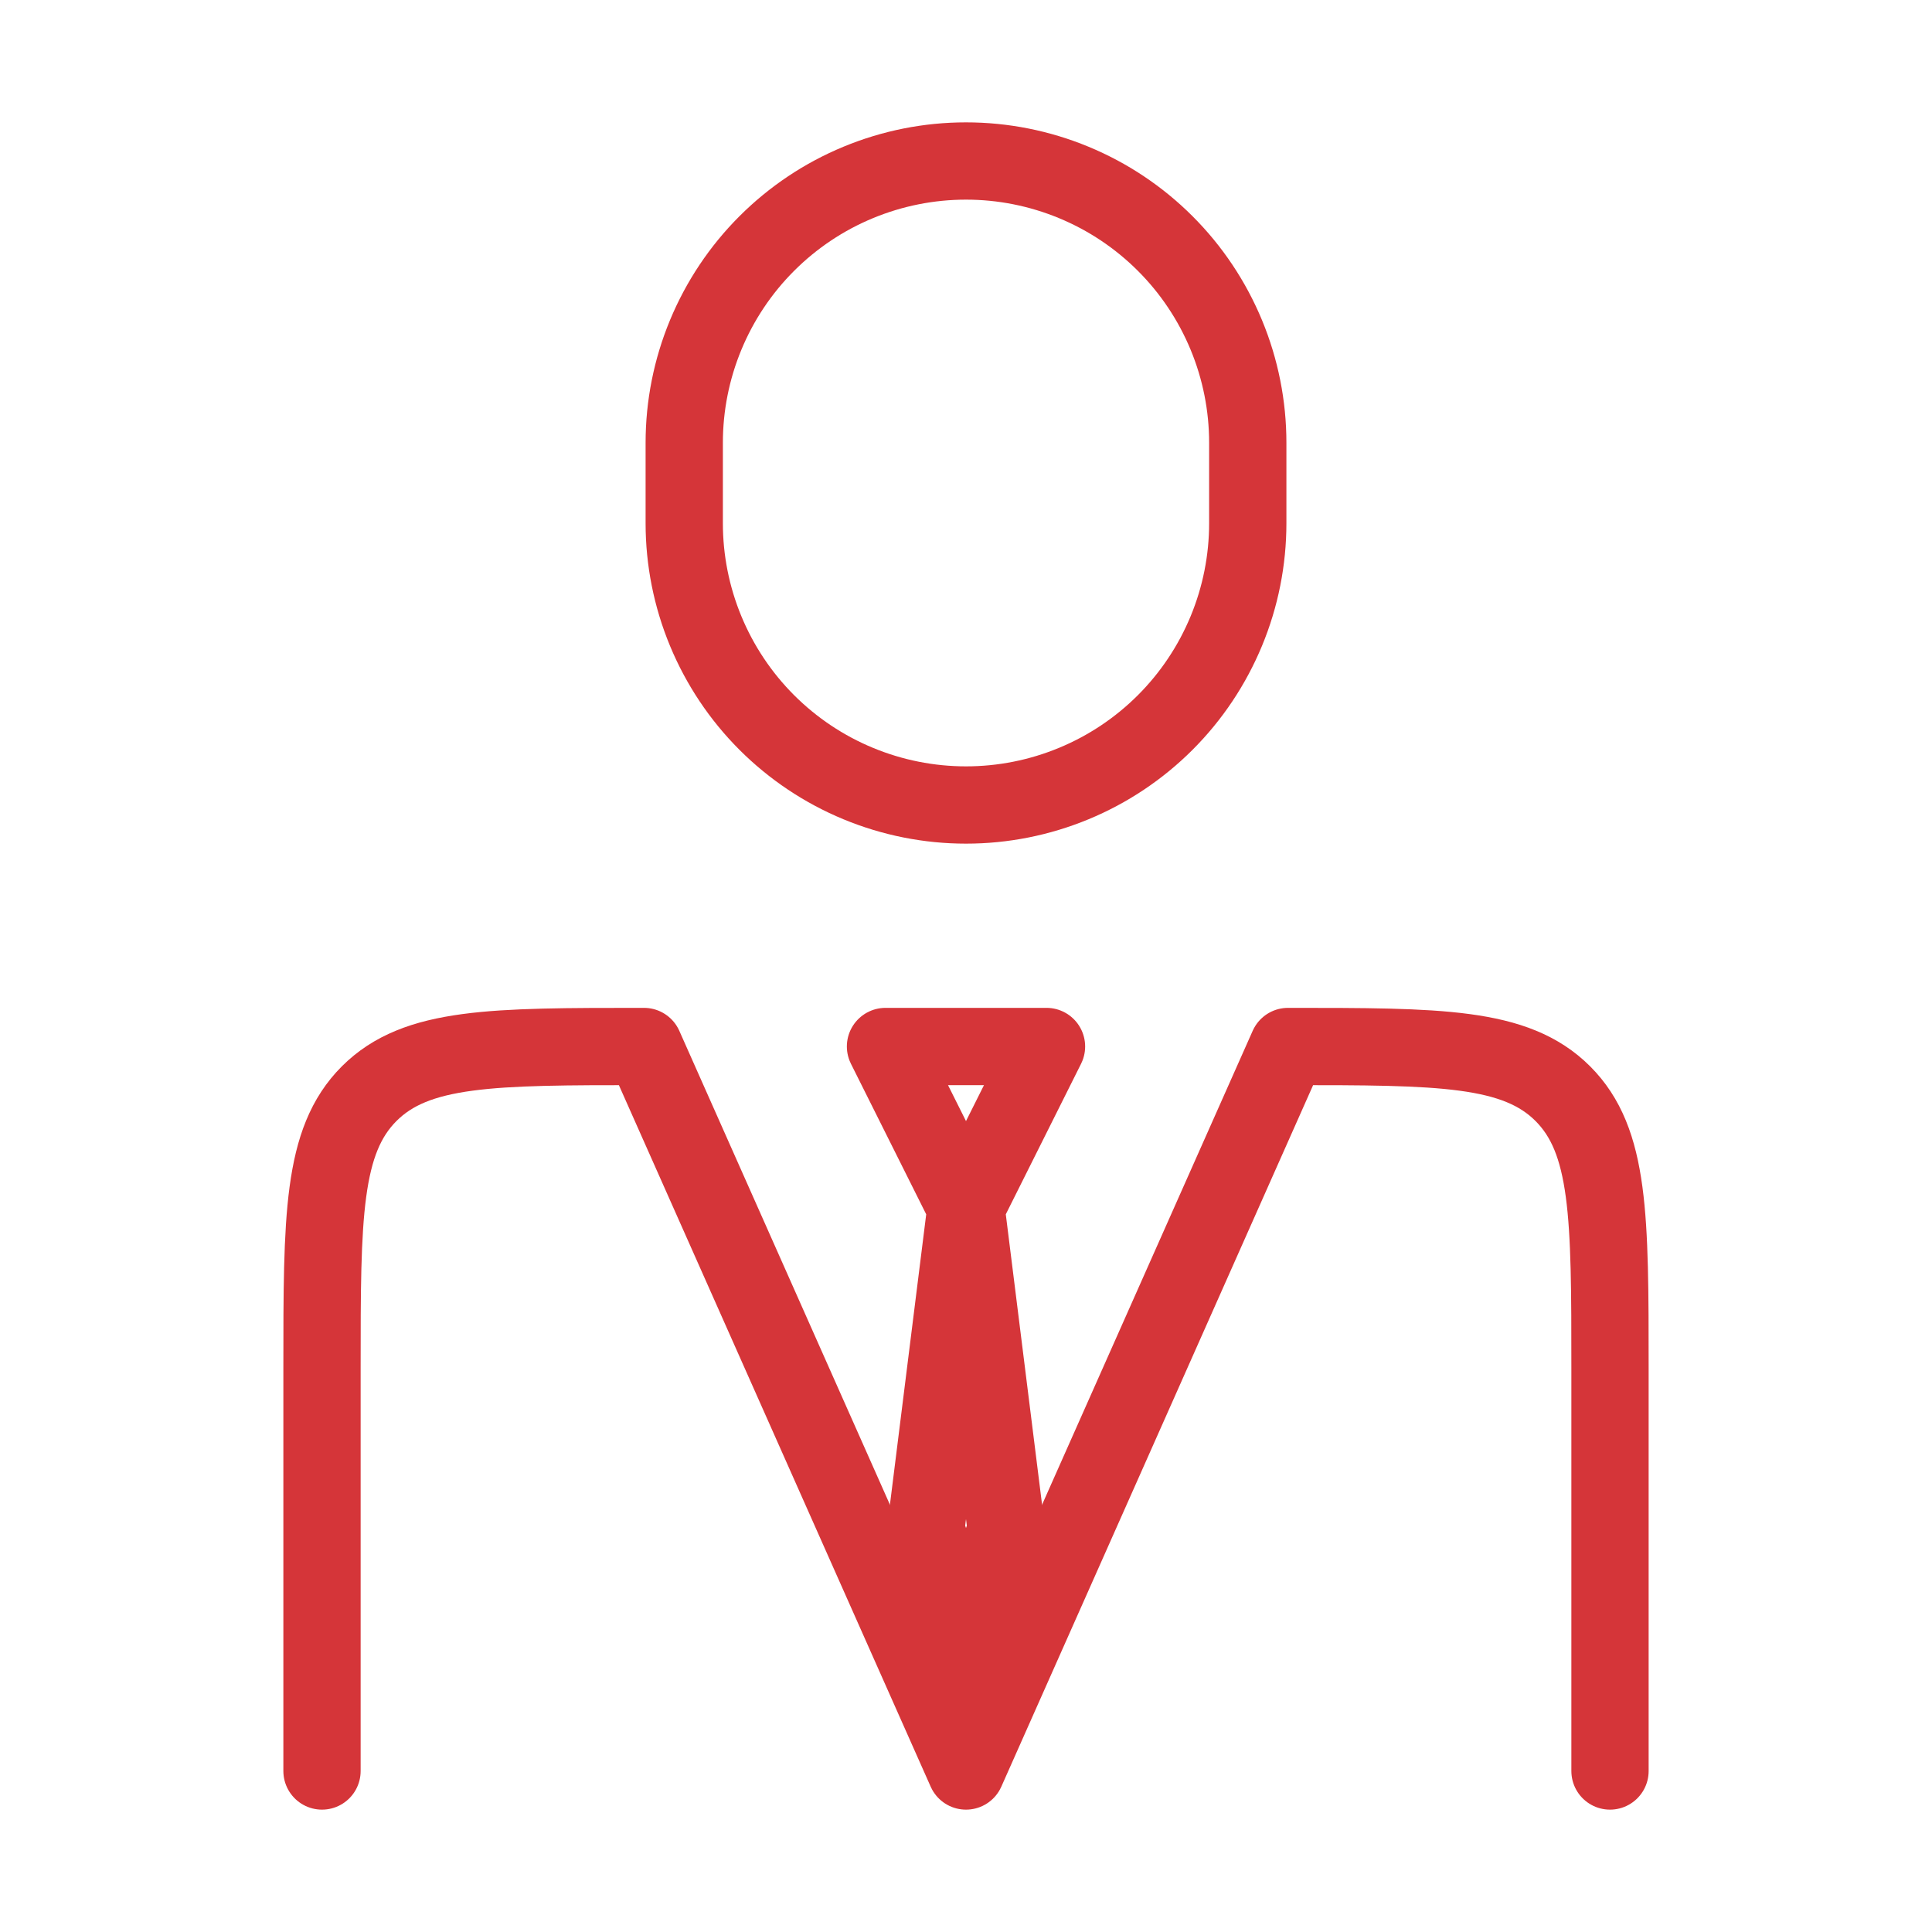
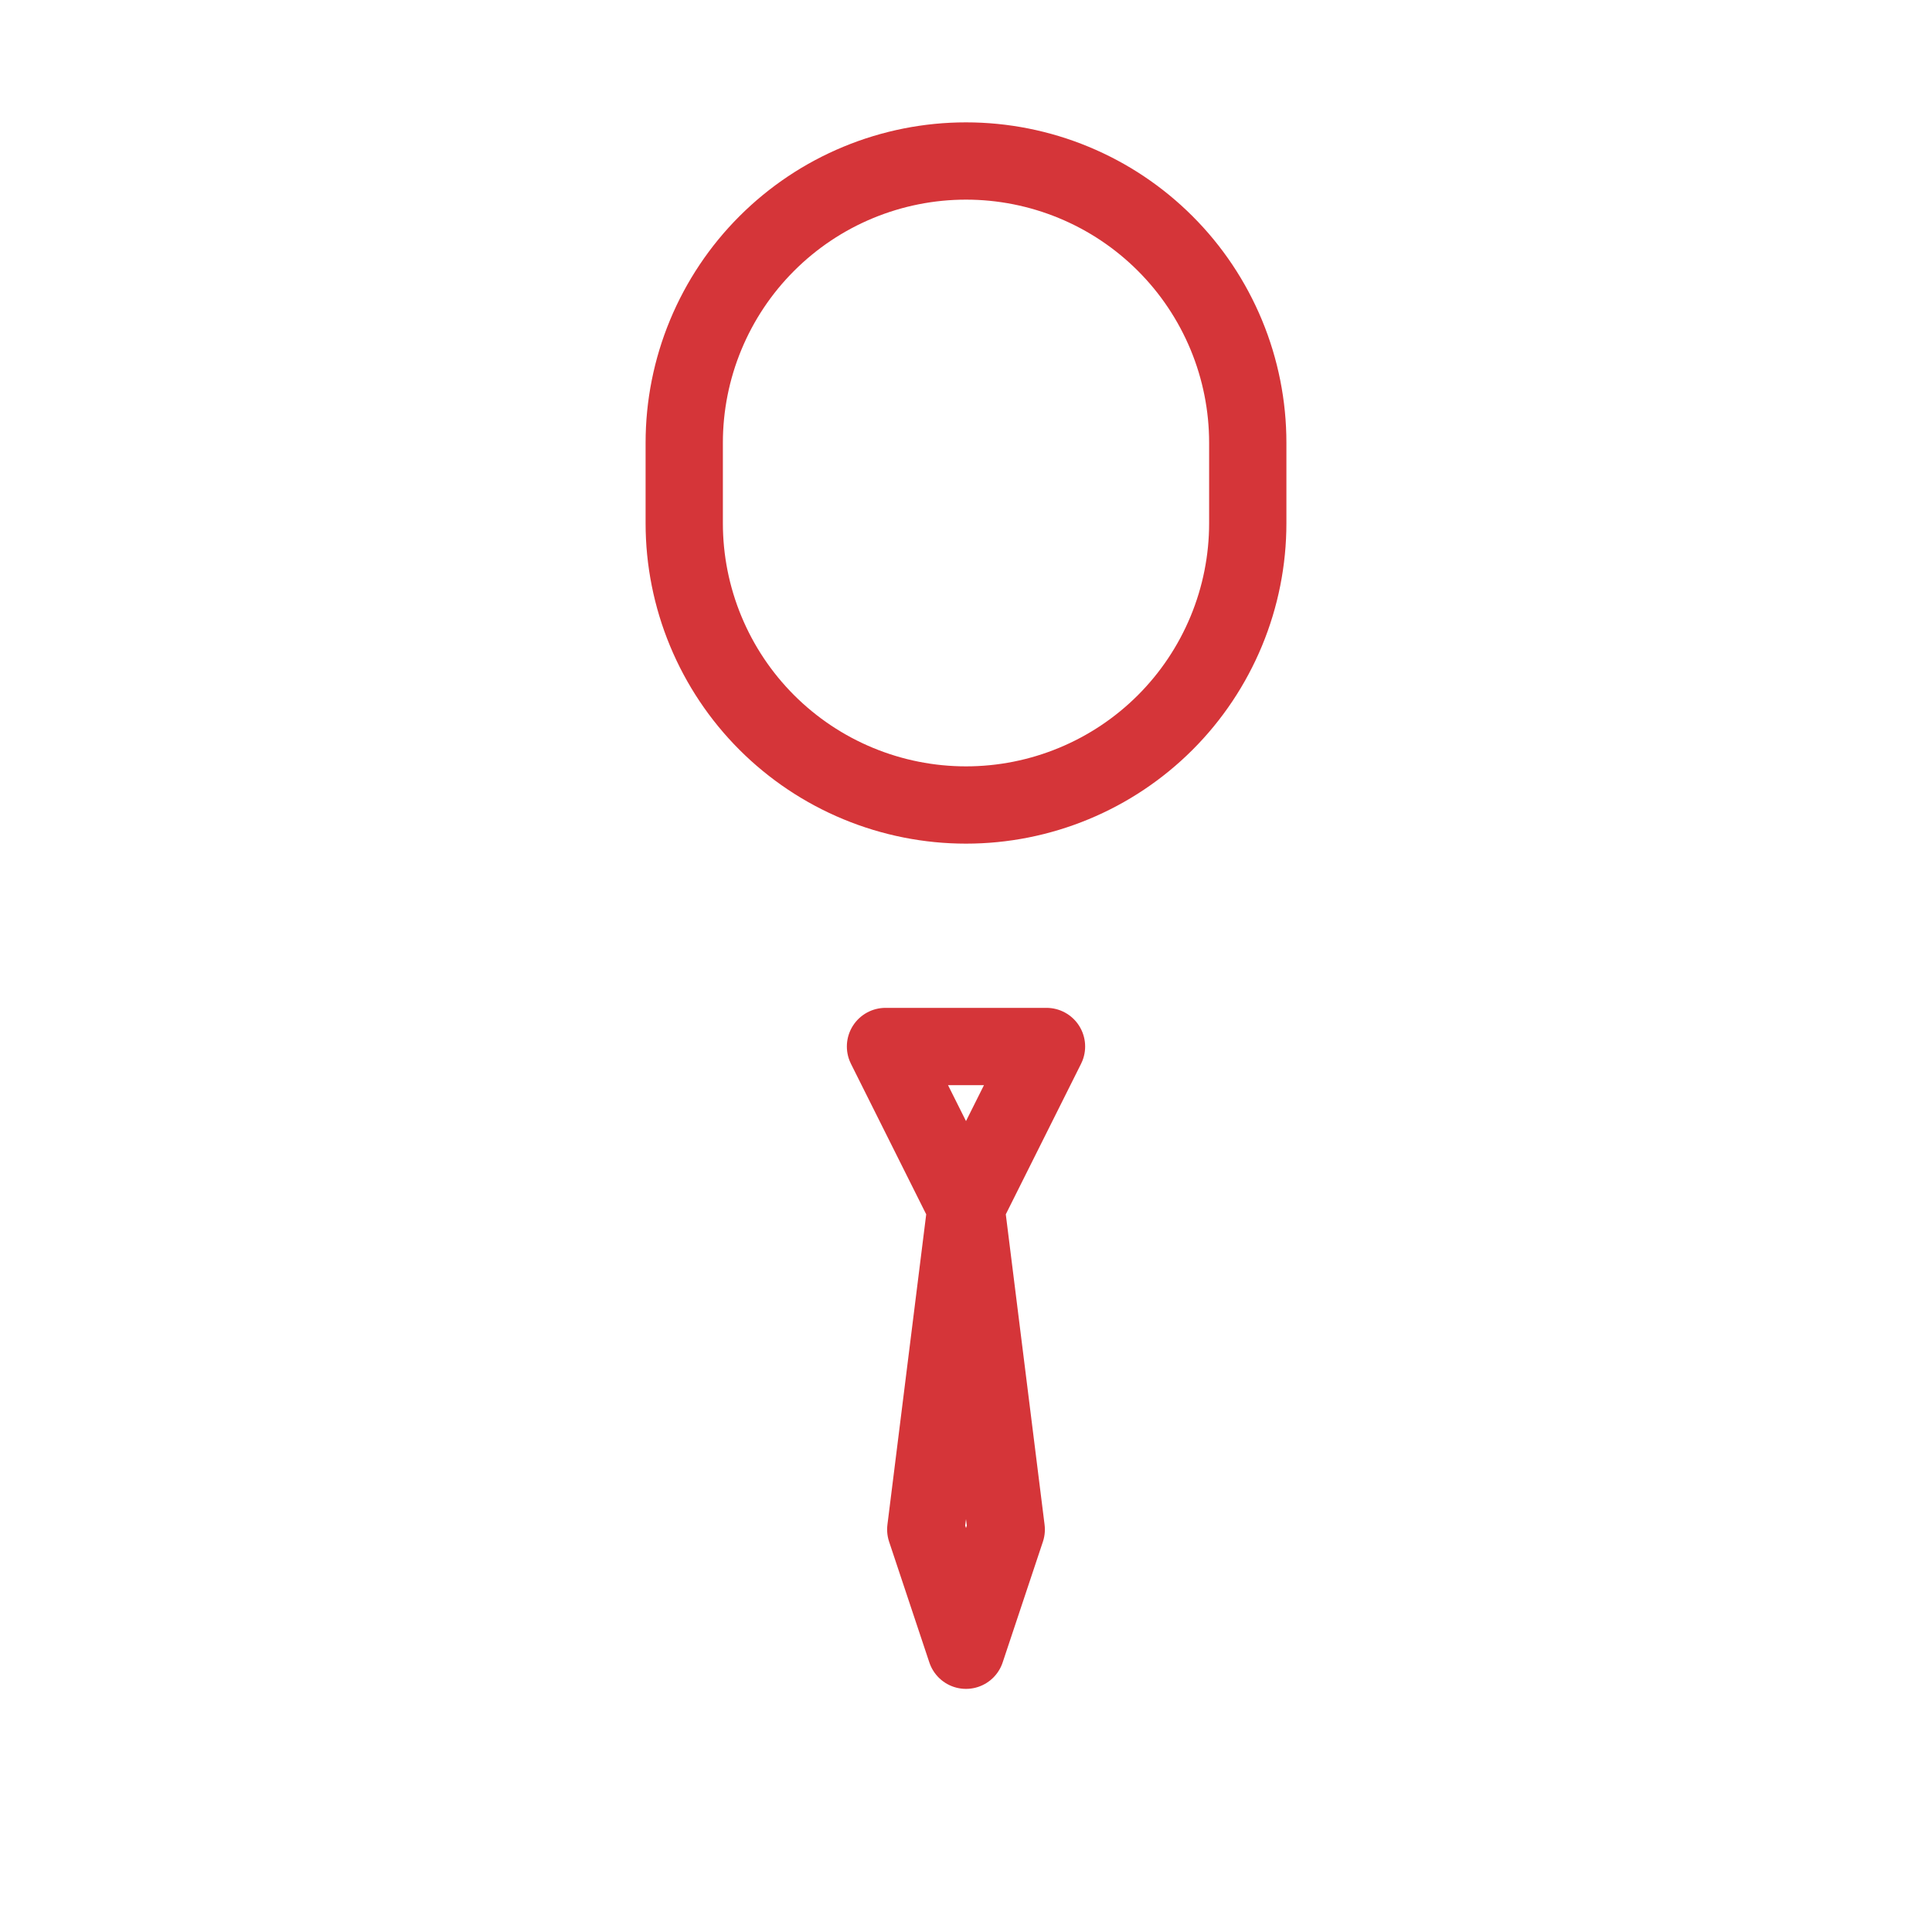
<svg xmlns="http://www.w3.org/2000/svg" width="75" height="75" viewBox="0 0 75 75" fill="none">
-   <path d="M62.5 68.75V53.125C62.5 47.231 62.5 44.288 60.669 42.456C58.837 40.625 55.894 40.625 50 40.625L37.5 68.75L25 40.625C19.106 40.625 16.163 40.625 14.331 42.456C12.5 44.288 12.5 47.231 12.5 53.125V68.75" stroke="#D53539" stroke-width="3" stroke-linecap="round" stroke-linejoin="round" />
  <path d="M37.5 46.875L35.938 59.375L37.5 64.062L39.062 59.375L37.5 46.875ZM37.5 46.875L34.375 40.625H40.625L37.5 46.875ZM48.438 20.312V17.188C48.438 15.751 48.155 14.329 47.605 13.002C47.055 11.675 46.25 10.469 45.234 9.454C44.218 8.438 43.013 7.632 41.686 7.083C40.359 6.533 38.936 6.25 37.5 6.25C36.064 6.25 34.641 6.533 33.314 7.083C31.987 7.632 30.782 8.438 29.766 9.454C28.75 10.469 27.945 11.675 27.395 13.002C26.845 14.329 26.562 15.751 26.562 17.188V20.312C26.562 21.749 26.845 23.171 27.395 24.498C27.945 25.825 28.75 27.031 29.766 28.047C30.782 29.062 31.987 29.868 33.314 30.417C34.641 30.967 36.064 31.25 37.5 31.25C38.936 31.25 40.359 30.967 41.686 30.417C43.013 29.868 44.218 29.062 45.234 28.047C46.25 27.031 47.055 25.825 47.605 24.498C48.155 23.171 48.438 21.749 48.438 20.312Z" stroke="#D53539" stroke-width="3" stroke-linecap="round" stroke-linejoin="round" />
</svg>